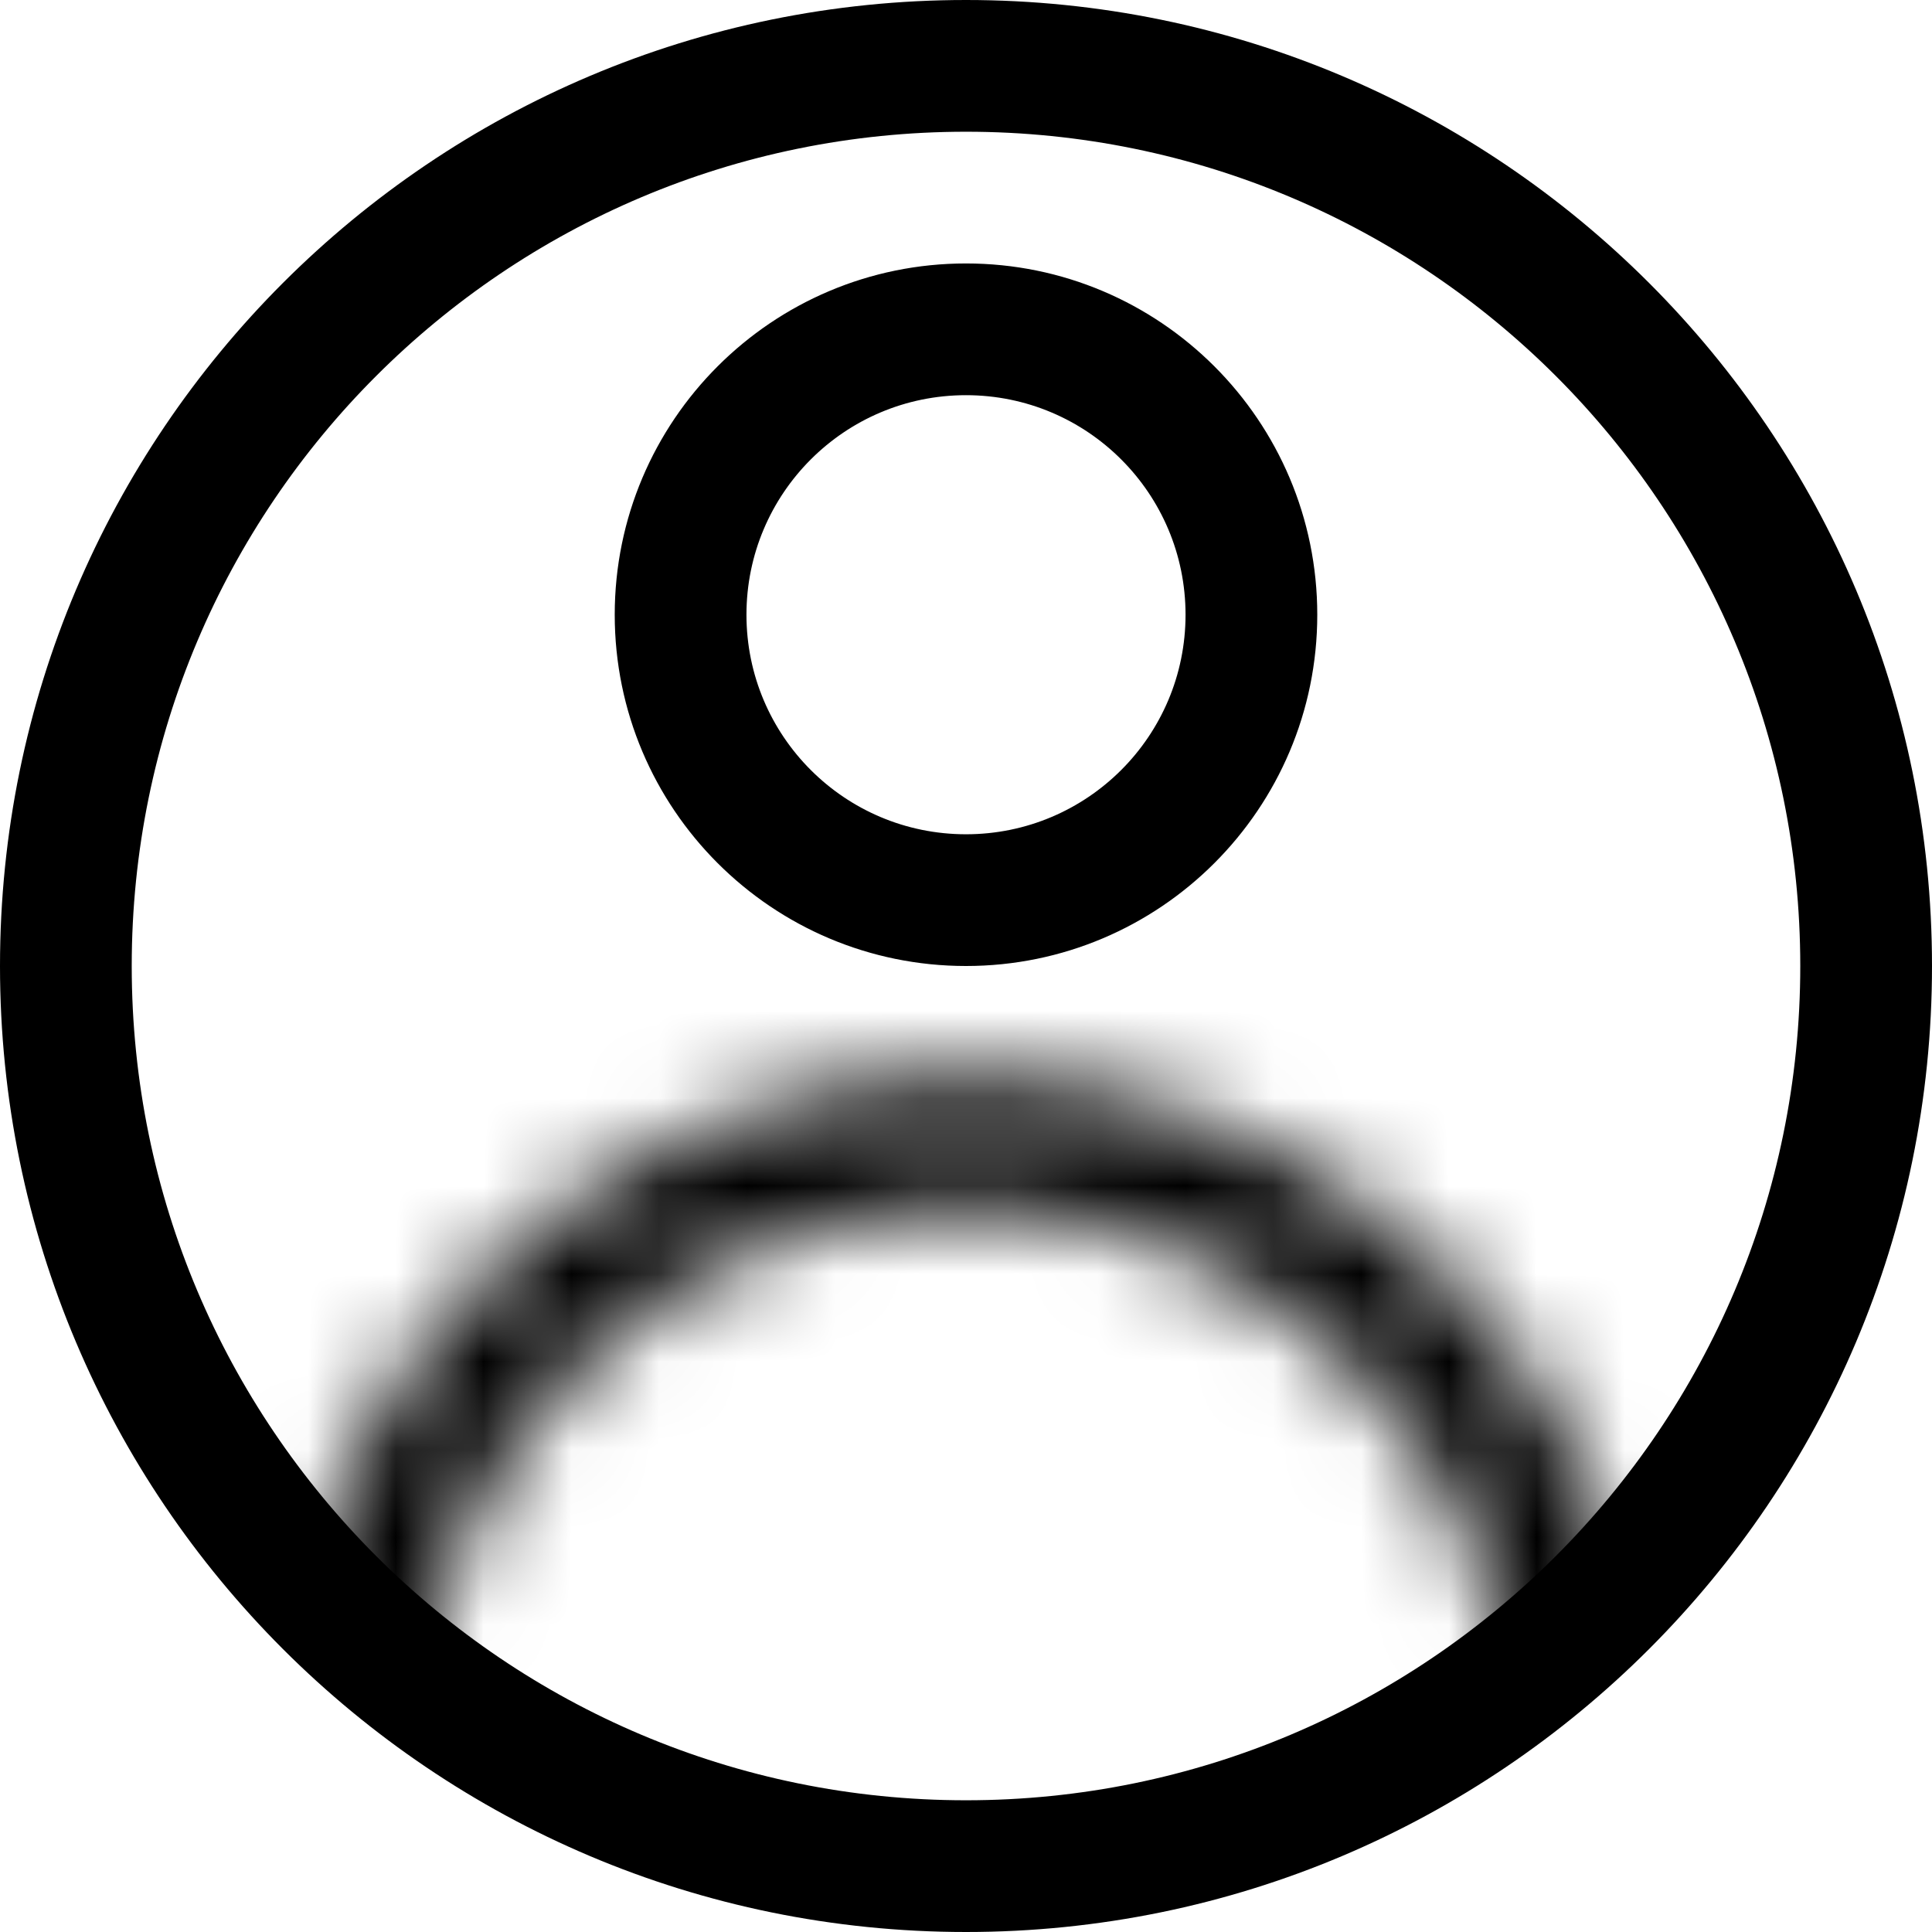
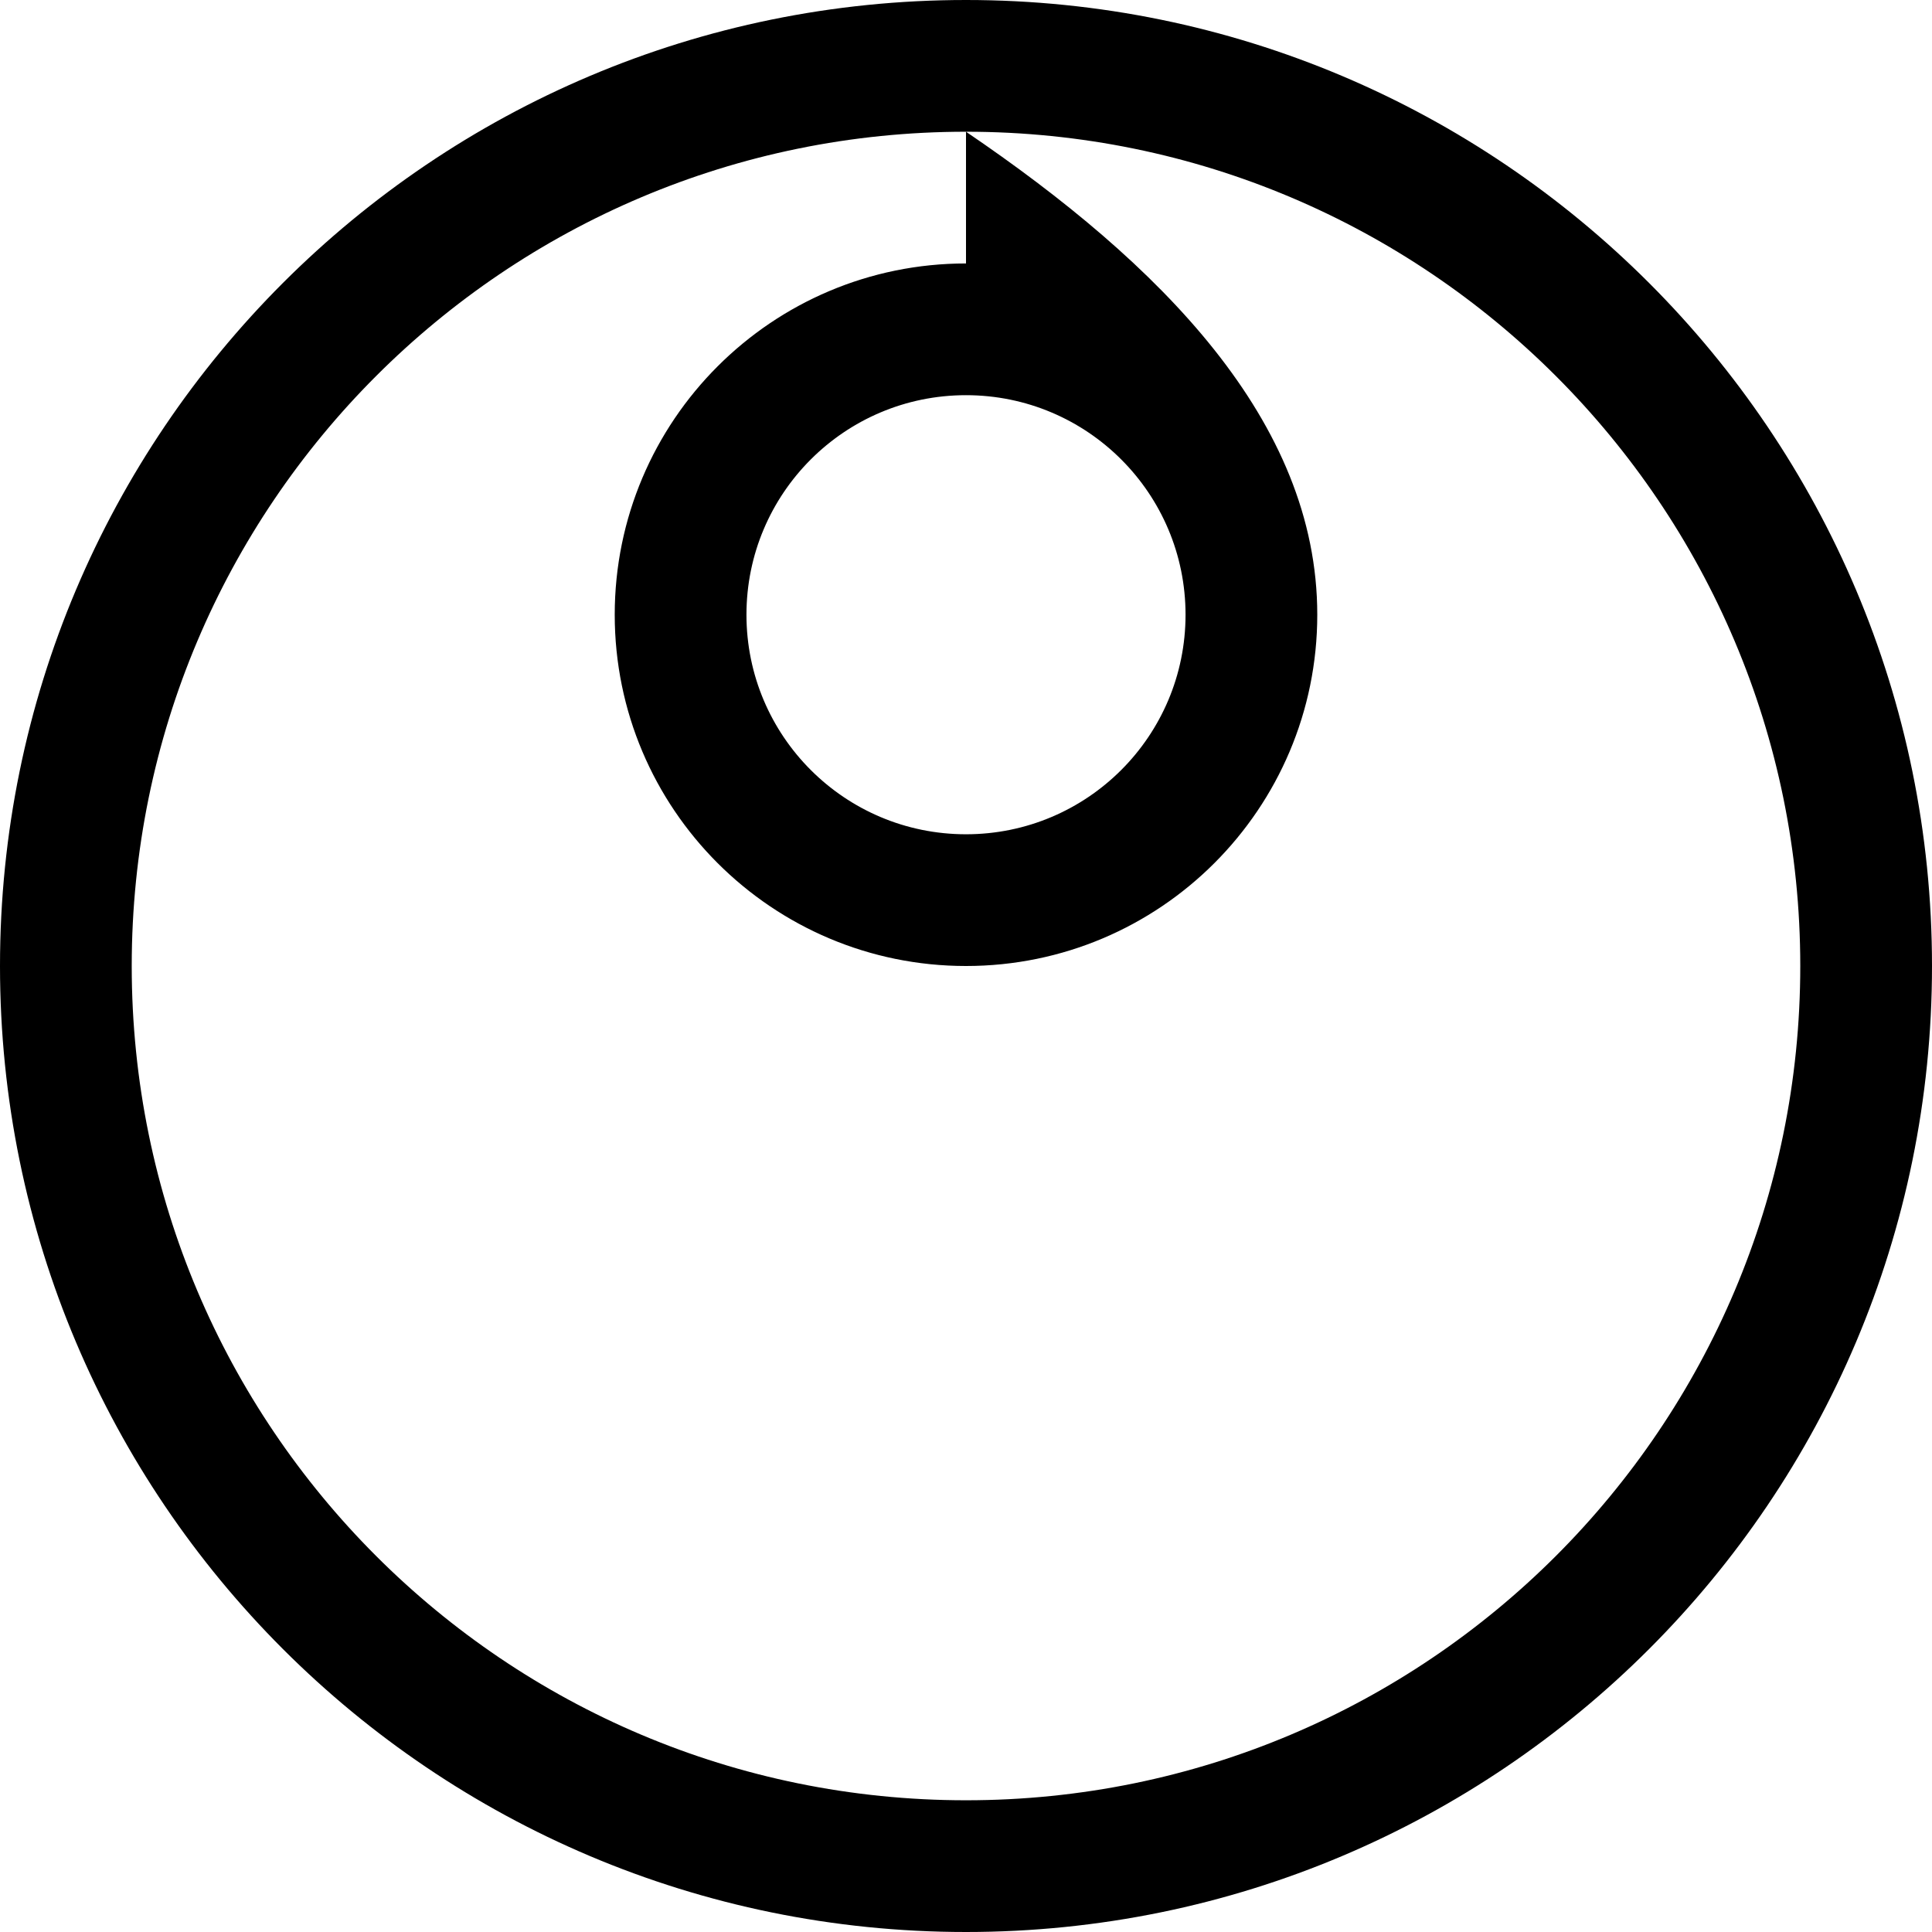
<svg xmlns="http://www.w3.org/2000/svg" width="22" height="22" viewBox="0 0 22 22" fill="none" webcrx="">
-   <path d="M11 0C17.075 0 22 4.925 22 11C22 17.075 17.075 22 11 22C4.925 22 0 17.075 0 11C0 4.925 4.925 0 11 0ZM11 1.5C5.753 1.5 1.5 5.753 1.5 11C1.5 16.247 5.753 20.5 11 20.5C16.247 20.5 20.5 16.247 20.5 11C20.5 5.753 16.247 1.5 11 1.5ZM11 3C13.209 3 15 4.791 15 7C15 9.209 13.209 11 11 11C8.791 11 7 9.209 7 7C7 4.791 8.791 3 11 3ZM11 4.5C9.619 4.5 8.5 5.619 8.5 7C8.5 8.381 9.619 9.5 11 9.5C12.381 9.5 13.5 8.381 13.5 7C13.5 5.619 12.381 4.5 11 4.5Z" fill="#000" />
+   <path d="M11 0C17.075 0 22 4.925 22 11C22 17.075 17.075 22 11 22C4.925 22 0 17.075 0 11C0 4.925 4.925 0 11 0ZM11 1.5C5.753 1.5 1.5 5.753 1.5 11C1.5 16.247 5.753 20.5 11 20.5C16.247 20.5 20.5 16.247 20.5 11C20.5 5.753 16.247 1.5 11 1.5ZC13.209 3 15 4.791 15 7C15 9.209 13.209 11 11 11C8.791 11 7 9.209 7 7C7 4.791 8.791 3 11 3ZM11 4.5C9.619 4.5 8.5 5.619 8.5 7C8.5 8.381 9.619 9.5 11 9.5C12.381 9.5 13.5 8.381 13.5 7C13.5 5.619 12.381 4.5 11 4.5Z" fill="#000" />
  <mask id="mask0_387_22546" style="mask-type:alpha" maskUnits="userSpaceOnUse" x="3" y="12" width="16" height="9">
-     <path d="M18 21V20C18 16.134 14.866 13 11 13V13C7.134 13 4 16.134 4 20V21" stroke="#000" stroke-width="1.5" />
-   </mask>
+     </mask>
  <g mask="url(#mask0_387_22546)">
-     <circle cx="11" cy="11" r="9.5" fill="#000" stroke="#000" />
-   </g>
+     </g>
</svg>